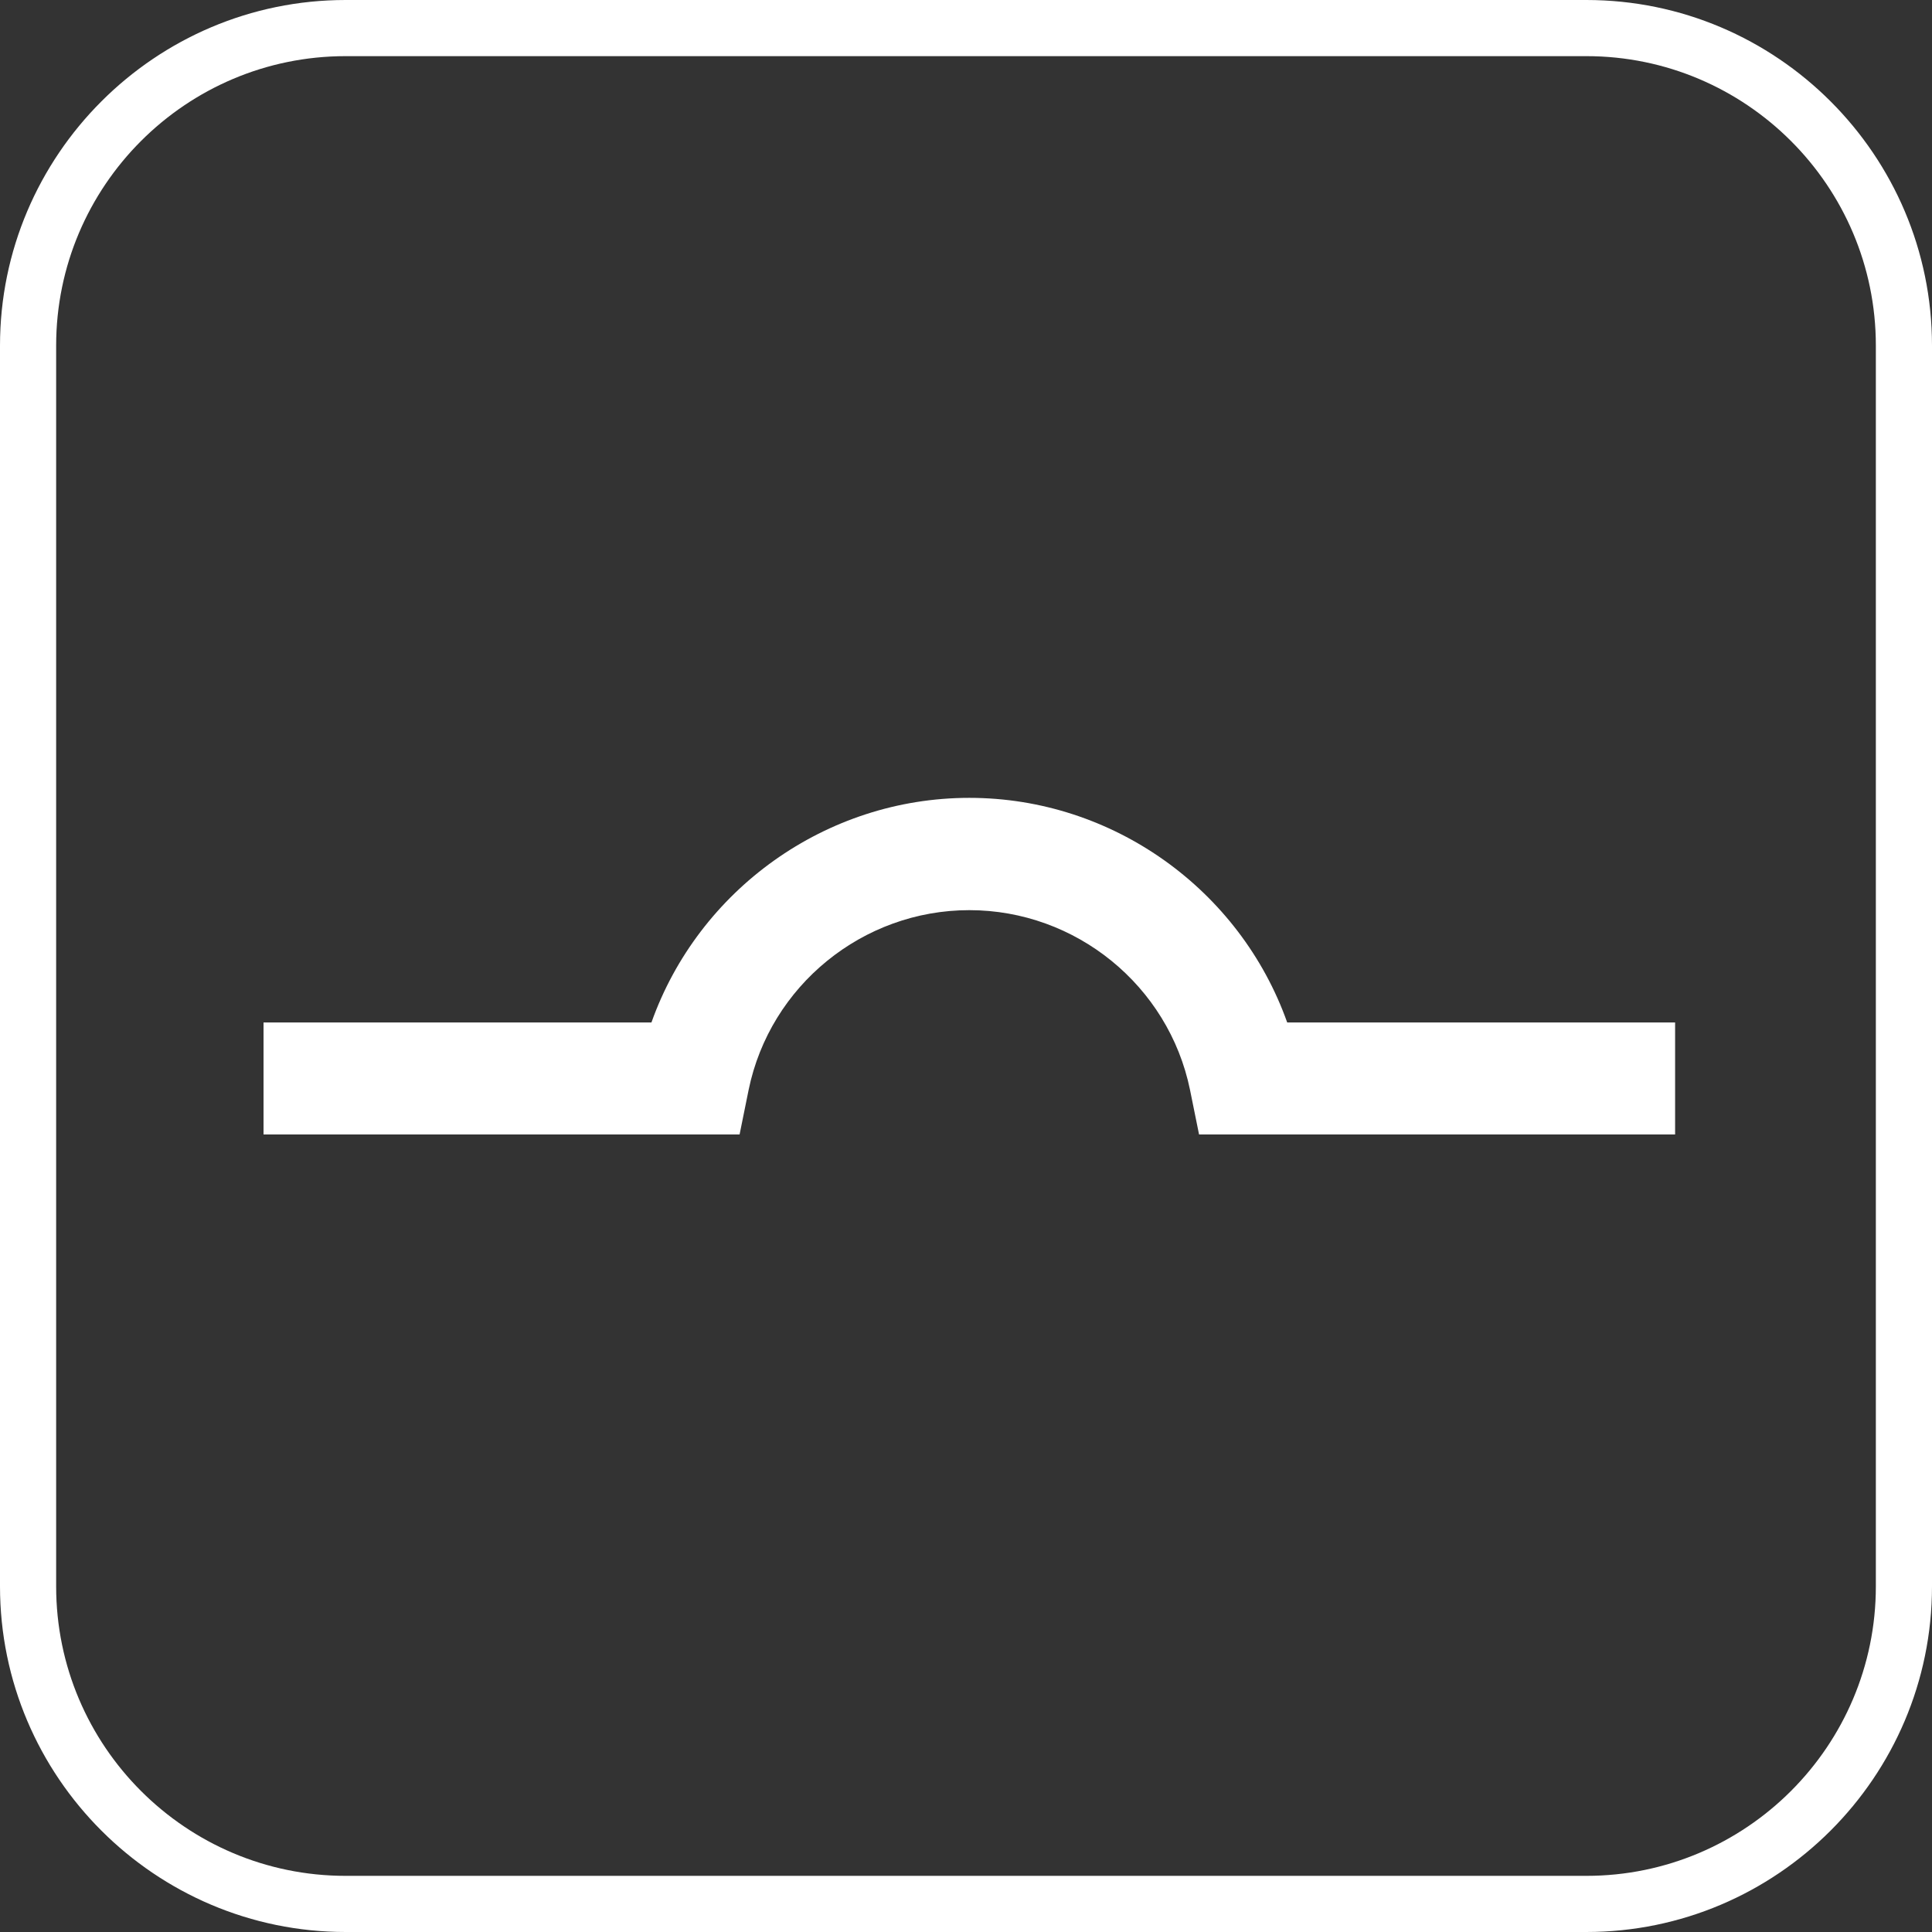
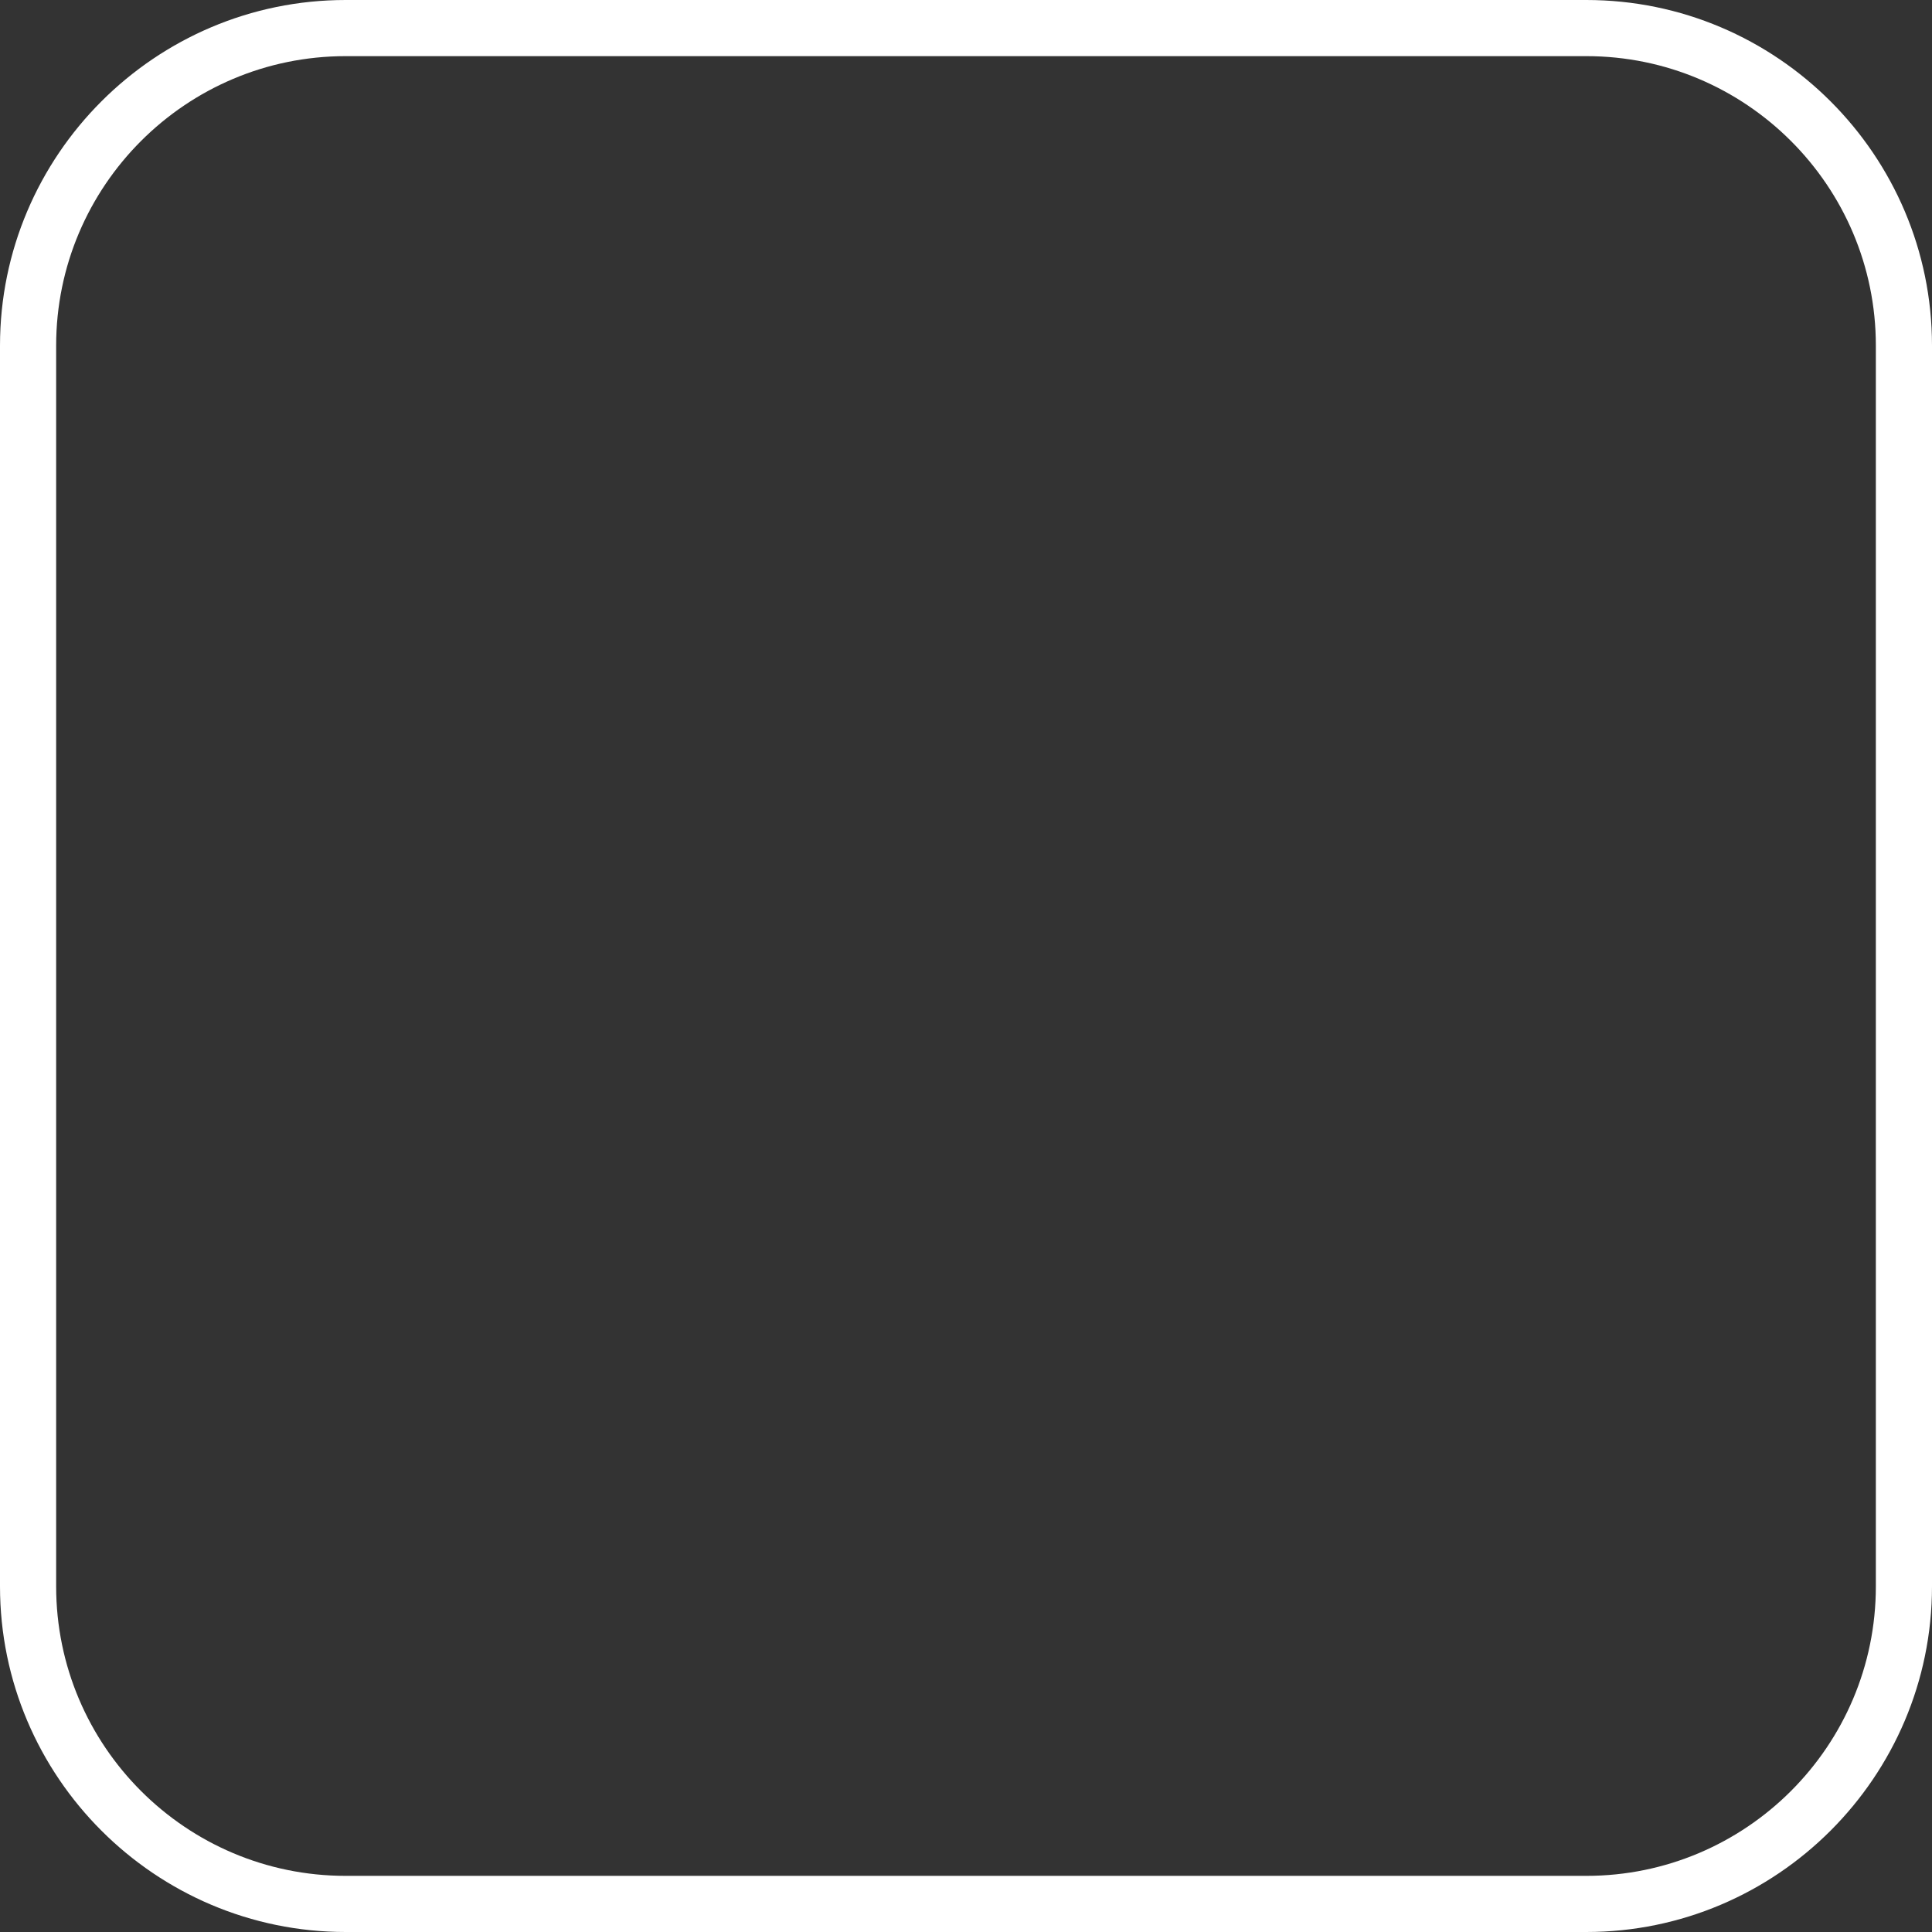
<svg xmlns="http://www.w3.org/2000/svg" id="Ebene_2" data-name="Ebene 2" viewBox="0 0 64 64">
  <rect x="0" y="0" width="64" height="64" fill="#333333" stroke="none" />
  <g id="Ebene_1-2" data-name="Ebene 1">
    <g>
-       <path d="M52.55,64H11.45c-6.31,0-11.45-5.14-11.45-11.45V11.45C0,5.14,5.14,0,11.45,0h41.1c6.31,0,11.45,5.14,11.45,11.45v41.1c0,6.31-5.14,11.45-11.45,11.45ZM11.45,1.86C6.16,1.86,1.86,6.16,1.86,11.45v41.1c0,5.29,4.3,9.59,9.59,9.59h41.1c5.29,0,9.59-4.3,9.59-9.59V11.45c0-5.29-4.3-9.59-9.59-9.59H11.45Z" fill="#fff" />
-       <path d="M55.49,37.58h-15.77l-.3-1.48c-.71-3.45-3.78-5.95-7.31-5.95s-6.6,2.5-7.31,5.95l-.3,1.48h-15.77v-3.71h12.85c1.56-4.39,5.77-7.44,10.53-7.44s8.97,3.05,10.53,7.44h12.85v3.71Z" fill="#fff" />
+       <path d="M52.55,64H11.45c-6.31,0-11.45-5.14-11.45-11.45V11.45C0,5.14,5.14,0,11.45,0h41.1c6.31,0,11.45,5.14,11.45,11.45v41.1c0,6.31-5.14,11.45-11.45,11.45ZM11.45,1.86C6.16,1.86,1.86,6.16,1.86,11.45v41.1c0,5.29,4.3,9.59,9.59,9.59h41.1c5.29,0,9.59-4.3,9.59-9.59V11.45c0-5.29-4.3-9.59-9.59-9.59Z" fill="#fff" />
    </g>
  </g>
</svg>